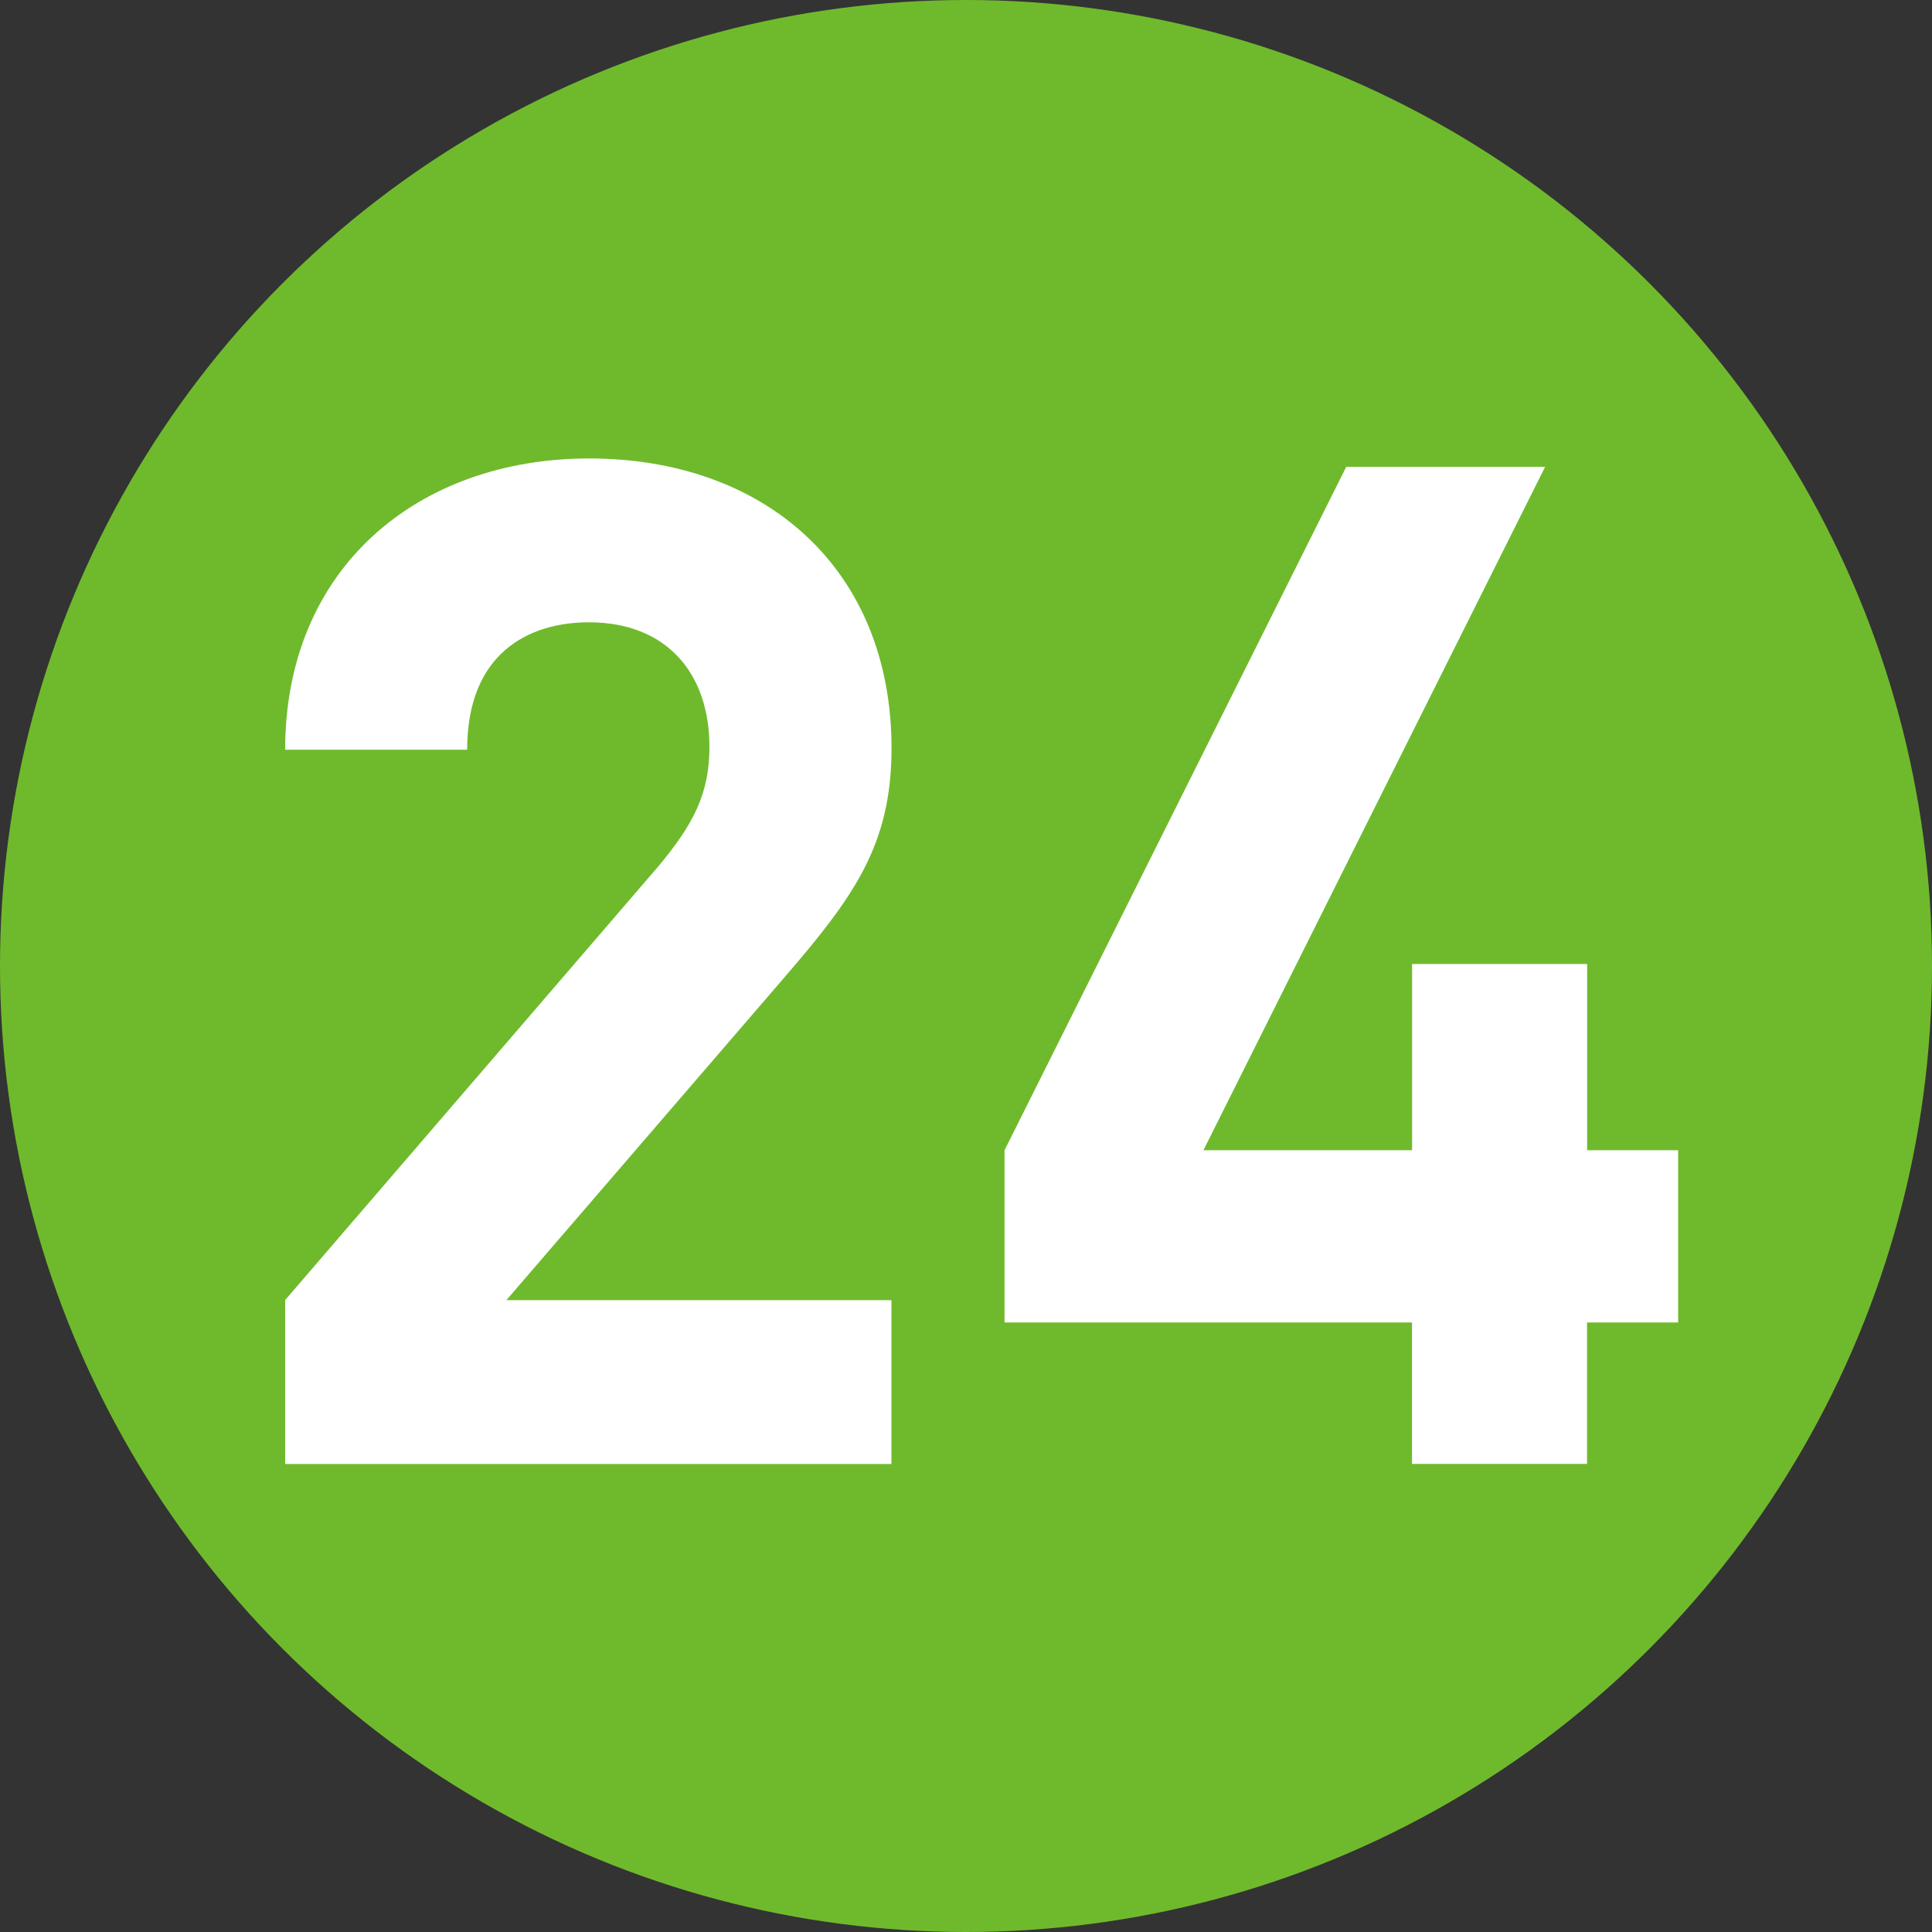
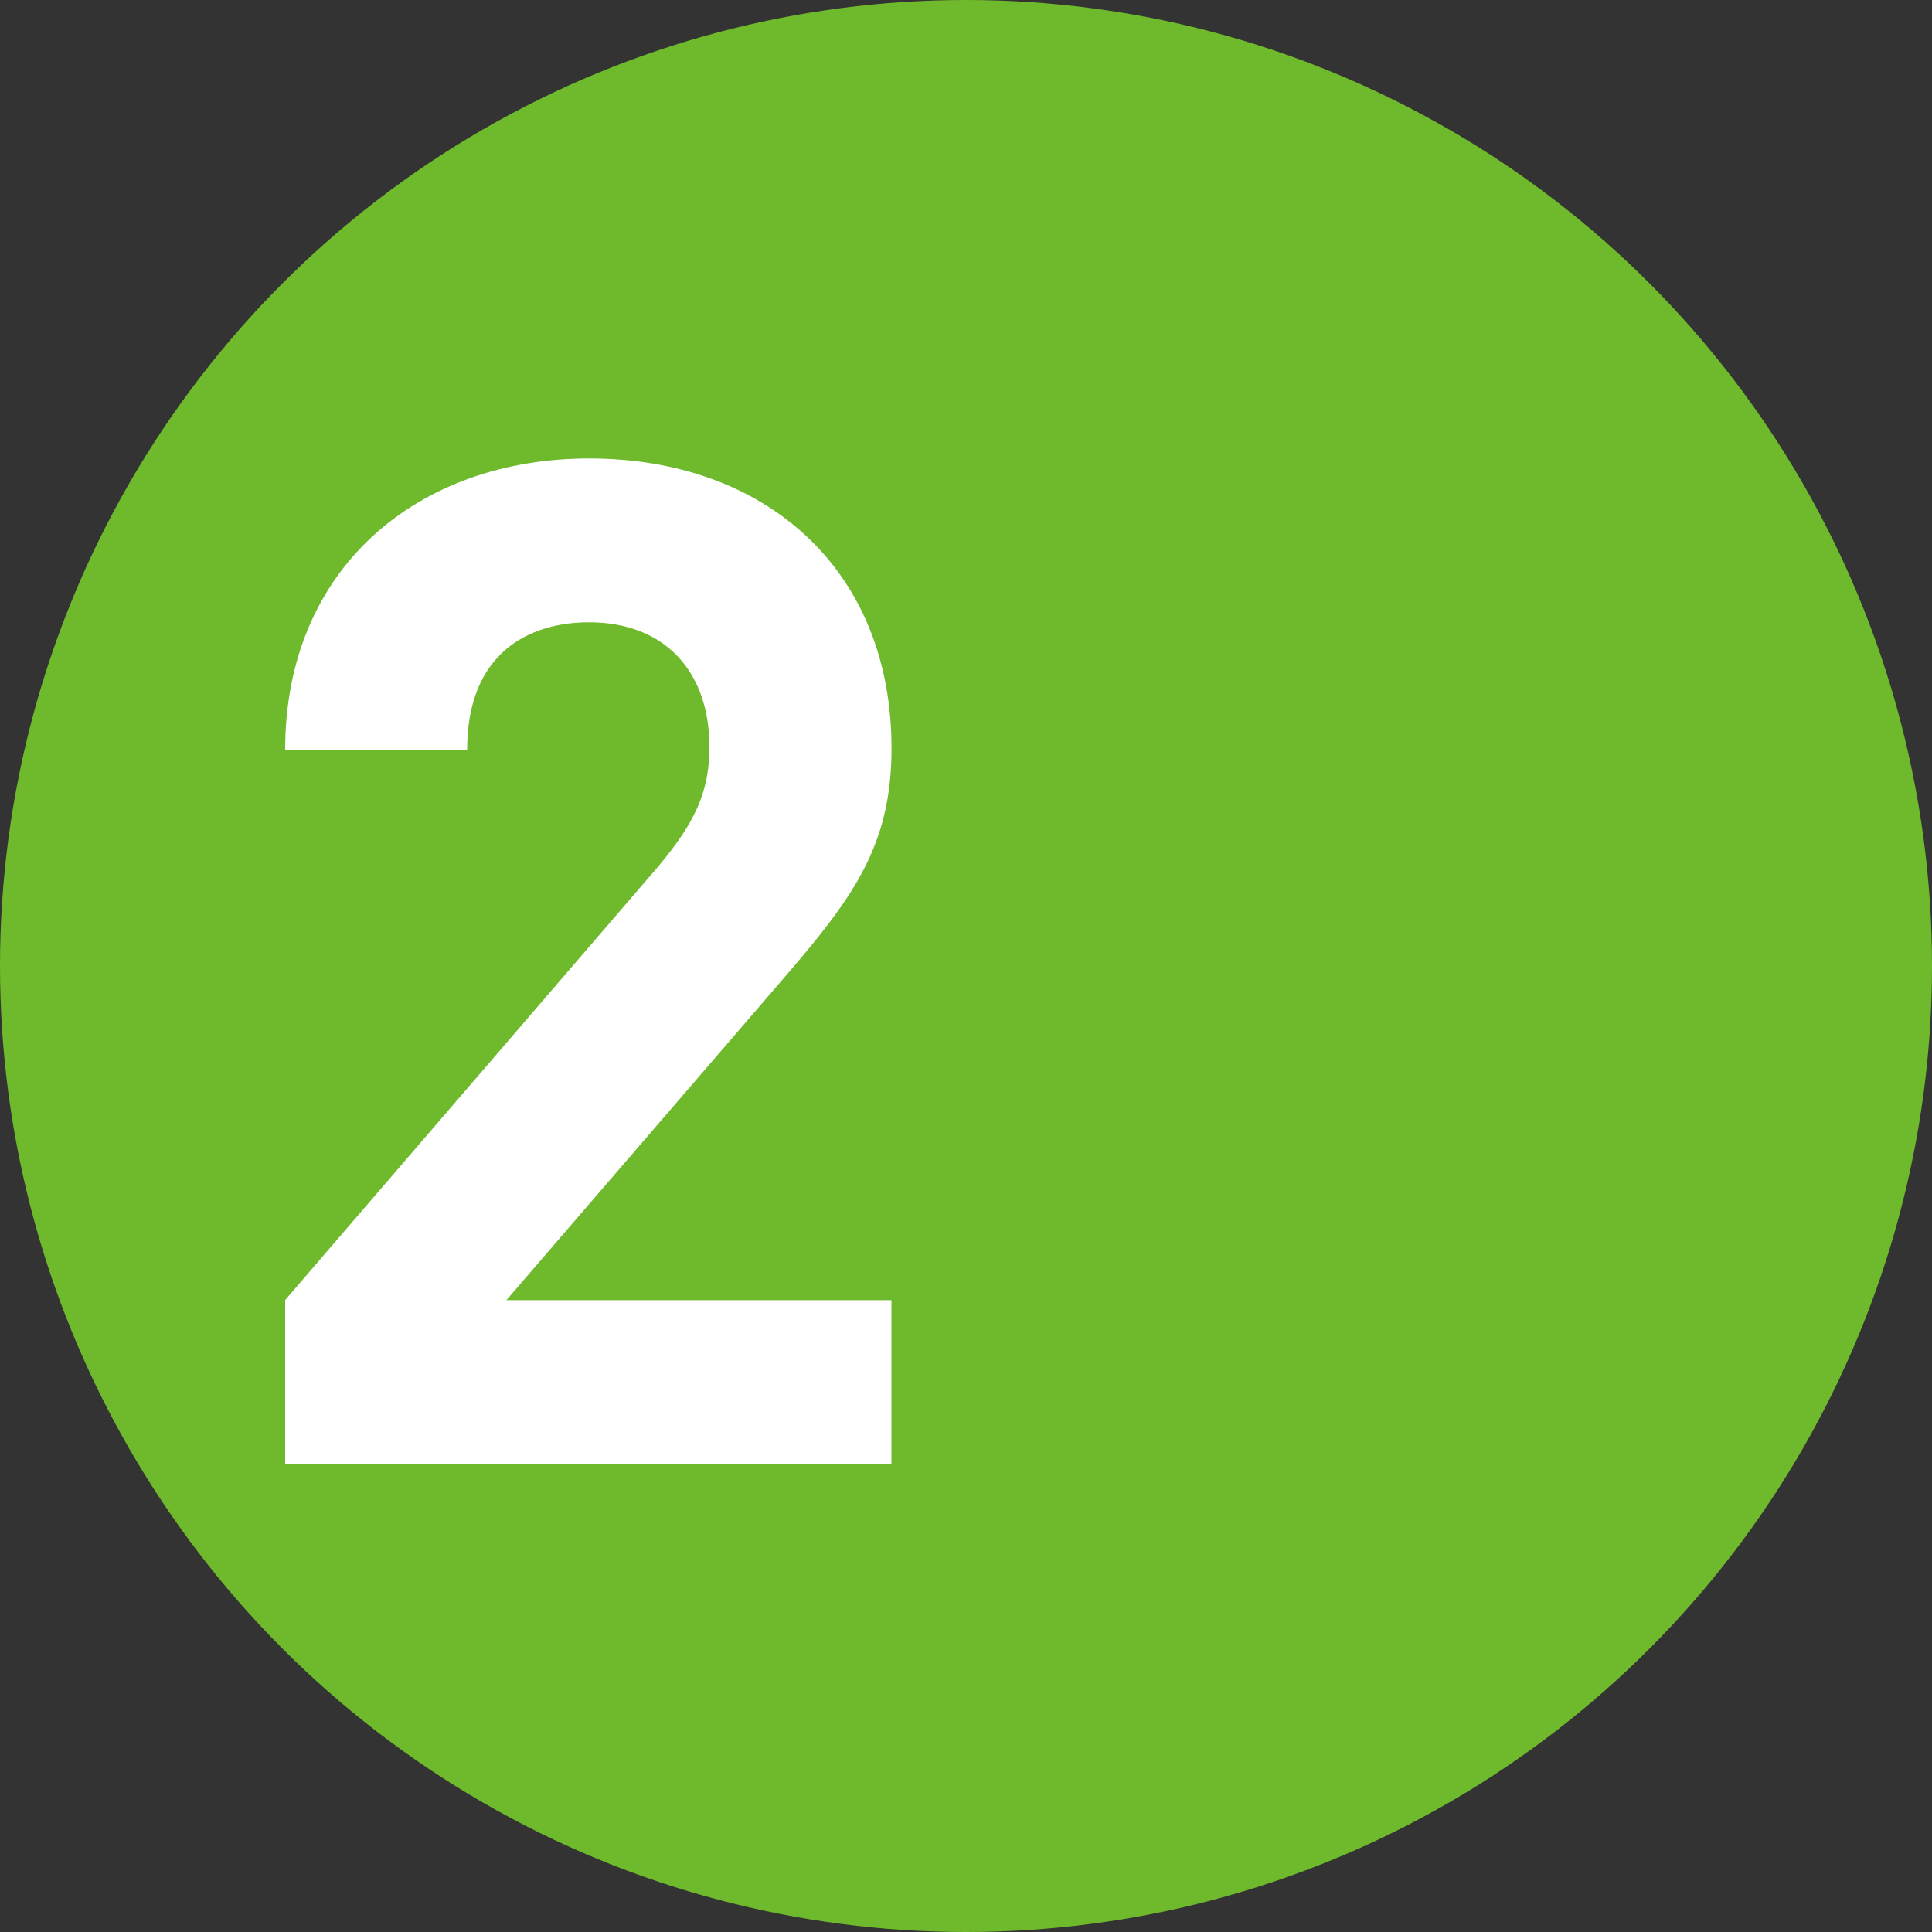
<svg xmlns="http://www.w3.org/2000/svg" version="1.1" id="レイヤー_1" x="0px" y="0px" width="20px" height="20px" viewBox="0 0 20 20" enable-background="new 0 0 20 20" xml:space="preserve">
  <rect x="0" y="0" width="20" height="20" fill="#333333" stroke="none" />
  <g>
    <circle fill="#6FBA2C" cx="10" cy="10" r="10" />
    <g>
      <g>
        <path fill="#FFFFFF" d="M2.952,15.154v-1.696l3.855-4.48C7.184,8.529,7.344,8.21,7.344,7.732c0-0.768-0.449-1.29-1.247-1.29     c-0.624,0-1.261,0.319-1.261,1.319H2.952c0-1.884,1.377-3.015,3.146-3.015c1.826,0,3.131,1.146,3.131,3.001     c0,1-0.391,1.537-1.102,2.363l-2.885,3.349h3.986v1.696H2.952z" />
-         <path fill="#FFFFFF" d="M16.429,13.69v1.464h-1.812V13.69h-4.218v-1.783l3.537-7.074h2.059l-3.537,7.074h2.16V9.979h1.812v1.928     h0.942v1.783H16.429z" />
      </g>
    </g>
  </g>
</svg>